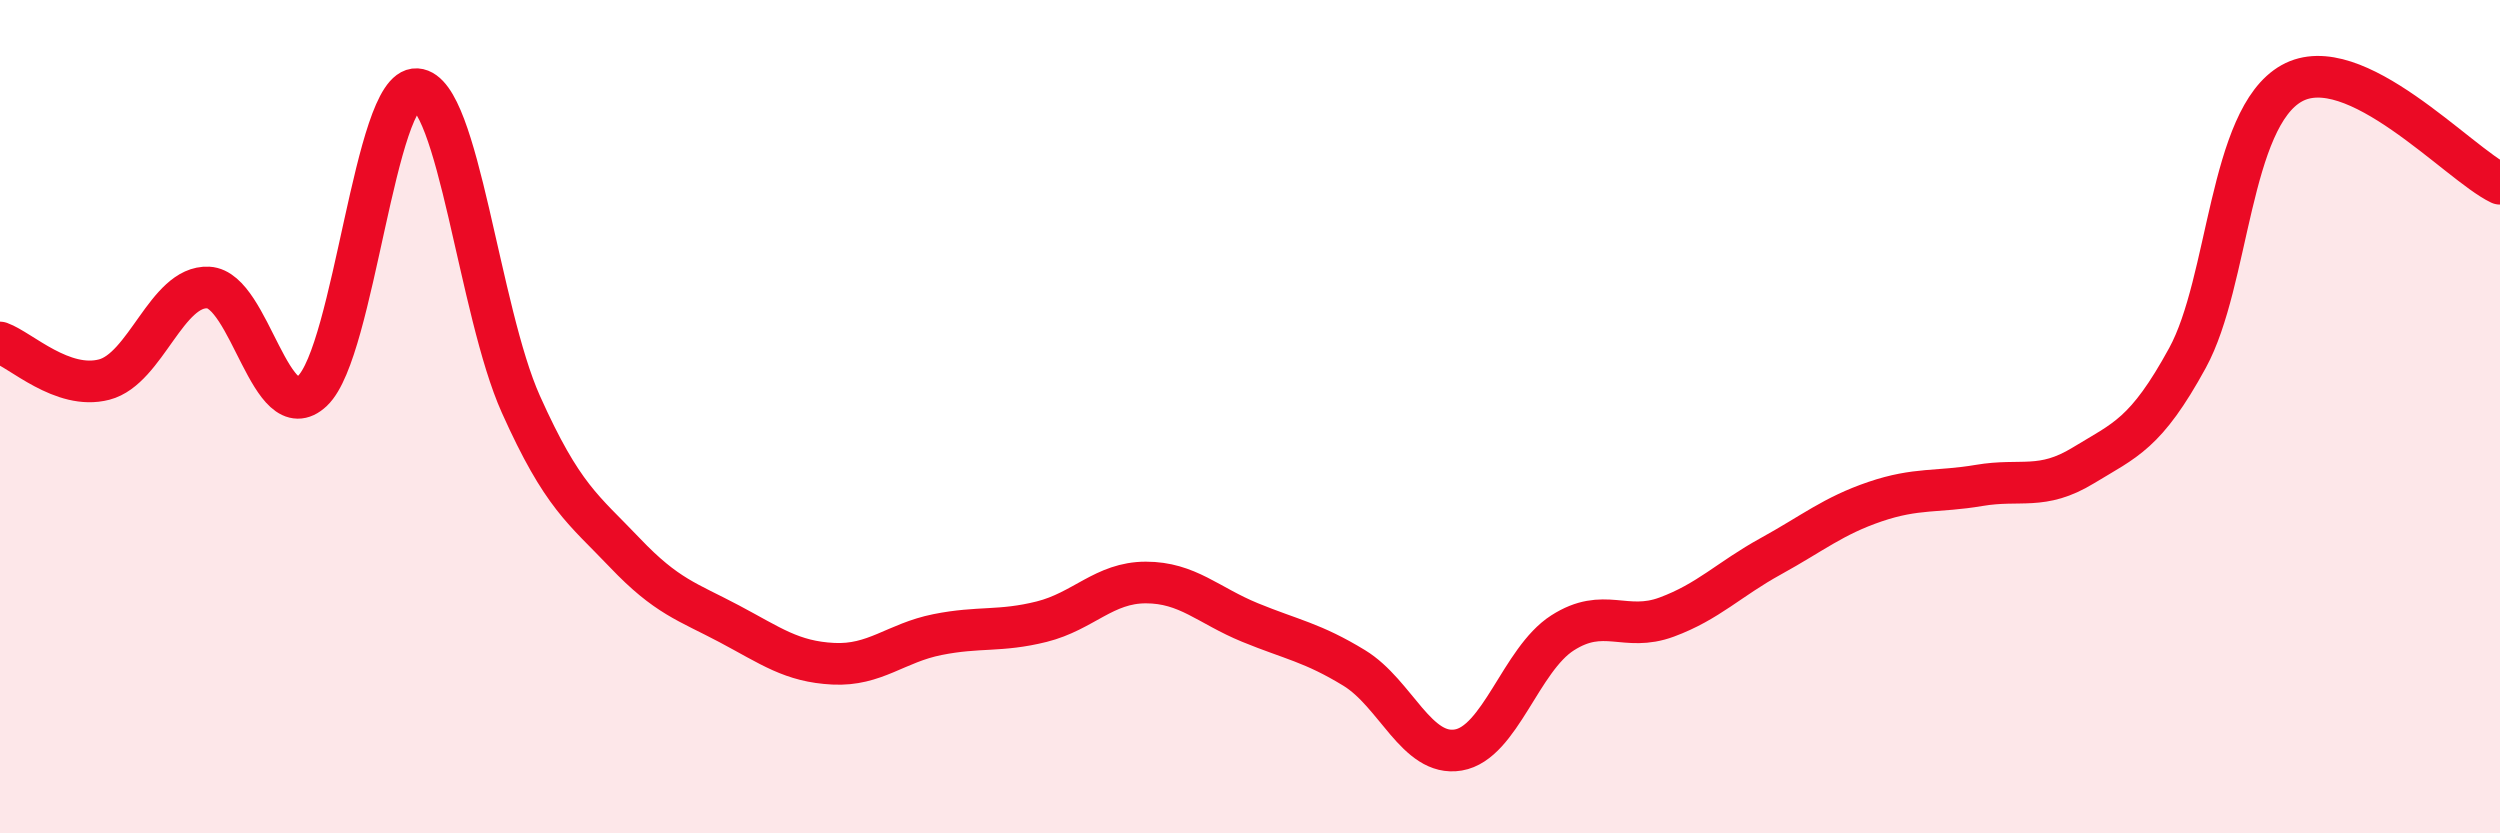
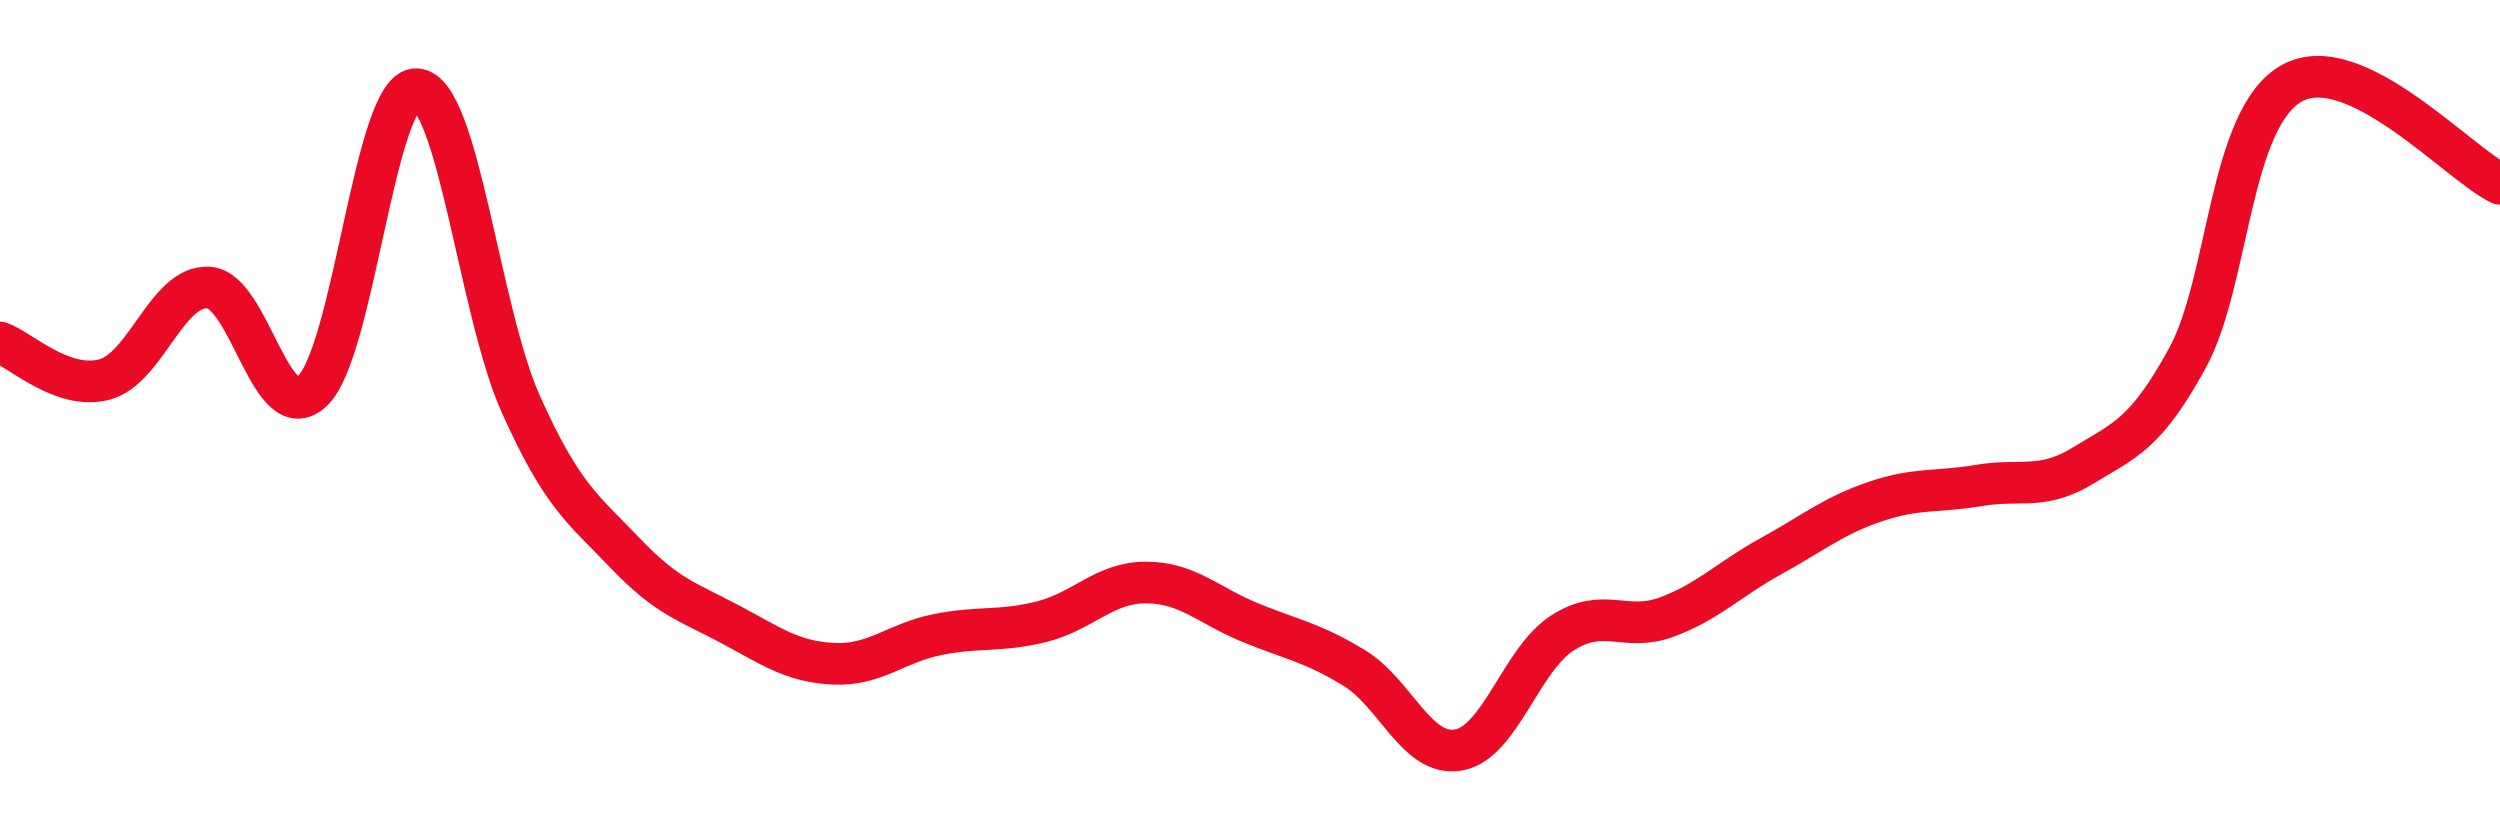
<svg xmlns="http://www.w3.org/2000/svg" width="60" height="20" viewBox="0 0 60 20">
-   <path d="M 0,8.22 C 0.5,8.4 1.5,9.37 2.5,9.11 C 3.5,8.85 4,6.85 5,6.9 C 6,6.95 6.5,10.33 7.5,9.38 C 8.5,8.43 9,2.08 10,2.14 C 11,2.2 11.5,7.47 12.5,9.7 C 13.5,11.93 14,12.22 15,13.27 C 16,14.32 16.5,14.44 17.5,14.97 C 18.5,15.5 19,15.88 20,15.93 C 21,15.98 21.5,15.43 22.5,15.23 C 23.5,15.03 24,15.17 25,14.92 C 26,14.67 26.5,13.98 27.5,13.98 C 28.5,13.98 29,14.53 30,14.94 C 31,15.35 31.5,15.42 32.5,16.03 C 33.5,16.64 34,18.17 35,18 C 36,17.83 36.5,15.83 37.5,15.19 C 38.5,14.55 39,15.18 40,14.81 C 41,14.44 41.5,13.9 42.5,13.35 C 43.5,12.8 44,12.38 45,12.04 C 46,11.7 46.5,11.82 47.5,11.65 C 48.5,11.48 49,11.78 50,11.17 C 51,10.56 51.5,10.42 52.5,8.59 C 53.5,6.76 53.5,2.84 55,2 C 56.5,1.16 59,3.93 60,4.41L60 20L0 20Z" fill="#EB0A25" opacity="0.1" stroke-linecap="round" stroke-linejoin="round" />
  <path d="M 0,8.22 C 0.5,8.4 1.5,9.37 2.5,9.11 C 3.5,8.85 4,6.85 5,6.9 C 6,6.95 6.5,10.33 7.5,9.38 C 8.5,8.43 9,2.08 10,2.14 C 11,2.2 11.5,7.47 12.5,9.7 C 13.5,11.93 14,12.22 15,13.27 C 16,14.32 16.5,14.44 17.5,14.97 C 18.5,15.5 19,15.88 20,15.93 C 21,15.98 21.5,15.43 22.5,15.23 C 23.5,15.03 24,15.17 25,14.92 C 26,14.67 26.5,13.98 27.5,13.98 C 28.5,13.98 29,14.53 30,14.94 C 31,15.35 31.5,15.42 32.5,16.03 C 33.5,16.64 34,18.17 35,18 C 36,17.83 36.5,15.83 37.5,15.19 C 38.5,14.55 39,15.18 40,14.81 C 41,14.44 41.5,13.9 42.5,13.35 C 43.5,12.8 44,12.38 45,12.04 C 46,11.7 46.5,11.82 47.5,11.65 C 48.5,11.48 49,11.78 50,11.17 C 51,10.56 51.5,10.42 52.5,8.59 C 53.5,6.76 53.5,2.84 55,2 C 56.5,1.16 59,3.93 60,4.41" stroke="#EB0A25" stroke-width="1" fill="none" stroke-linecap="round" stroke-linejoin="round" />
</svg>